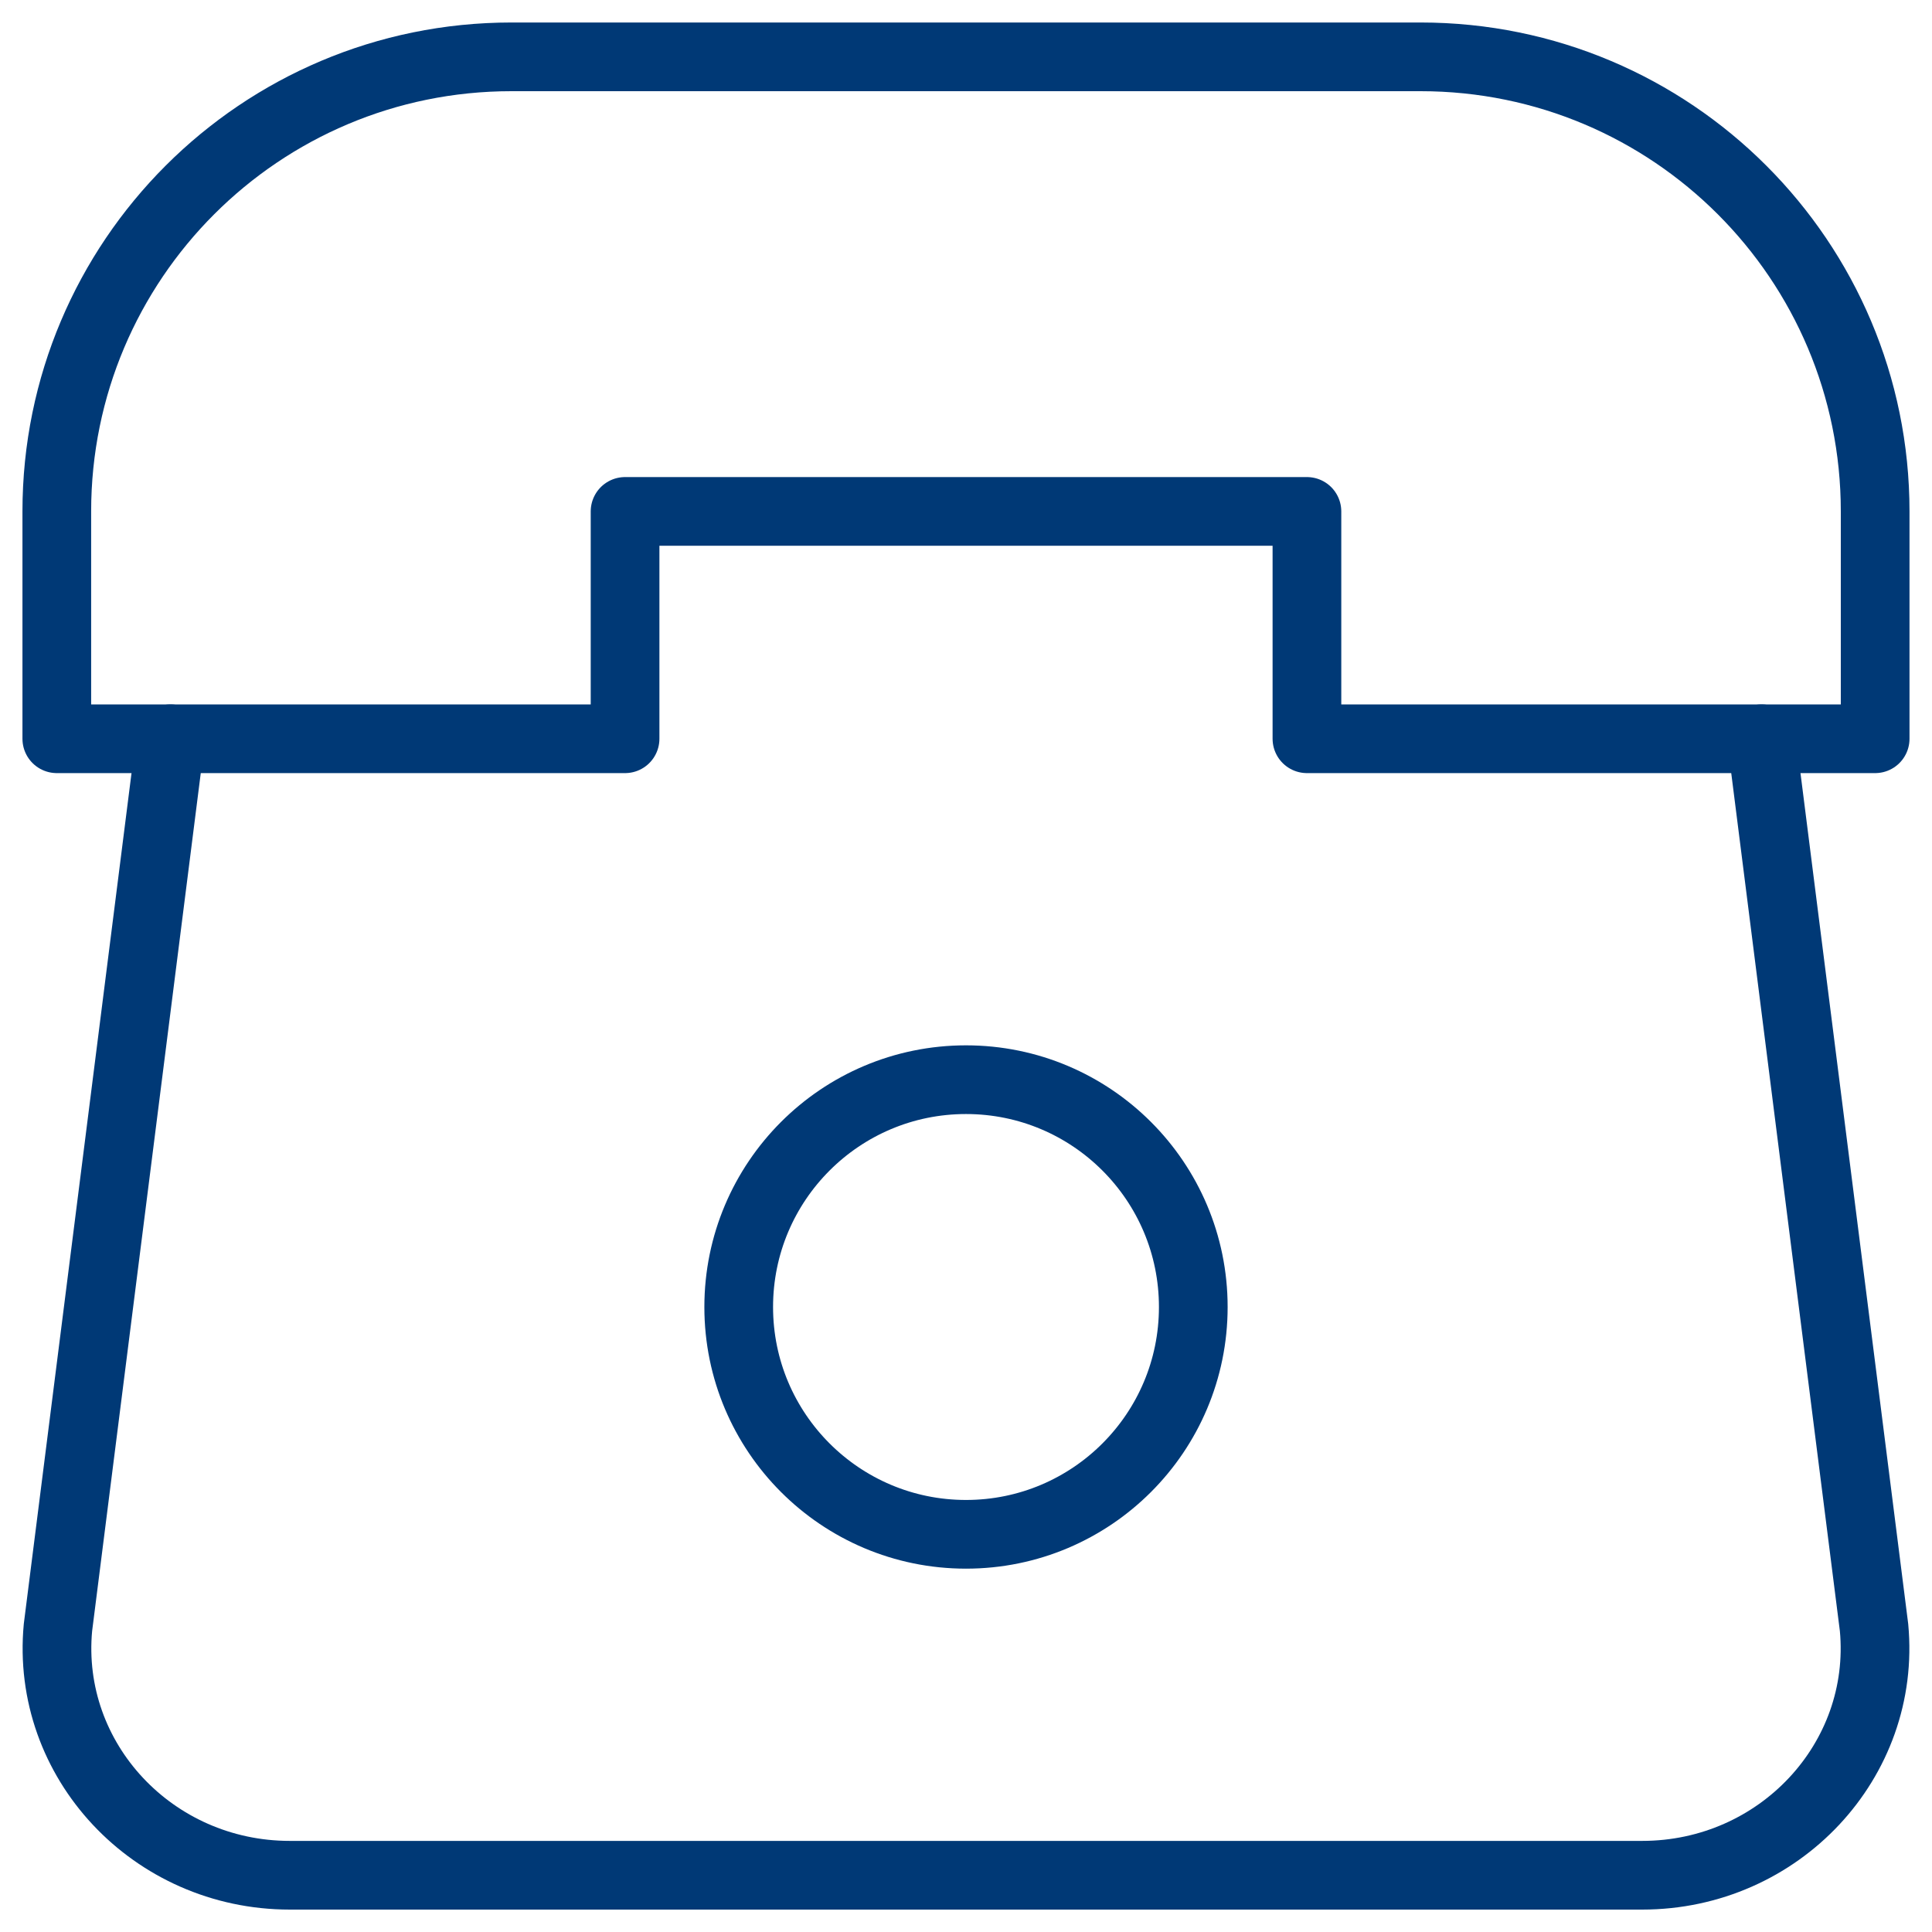
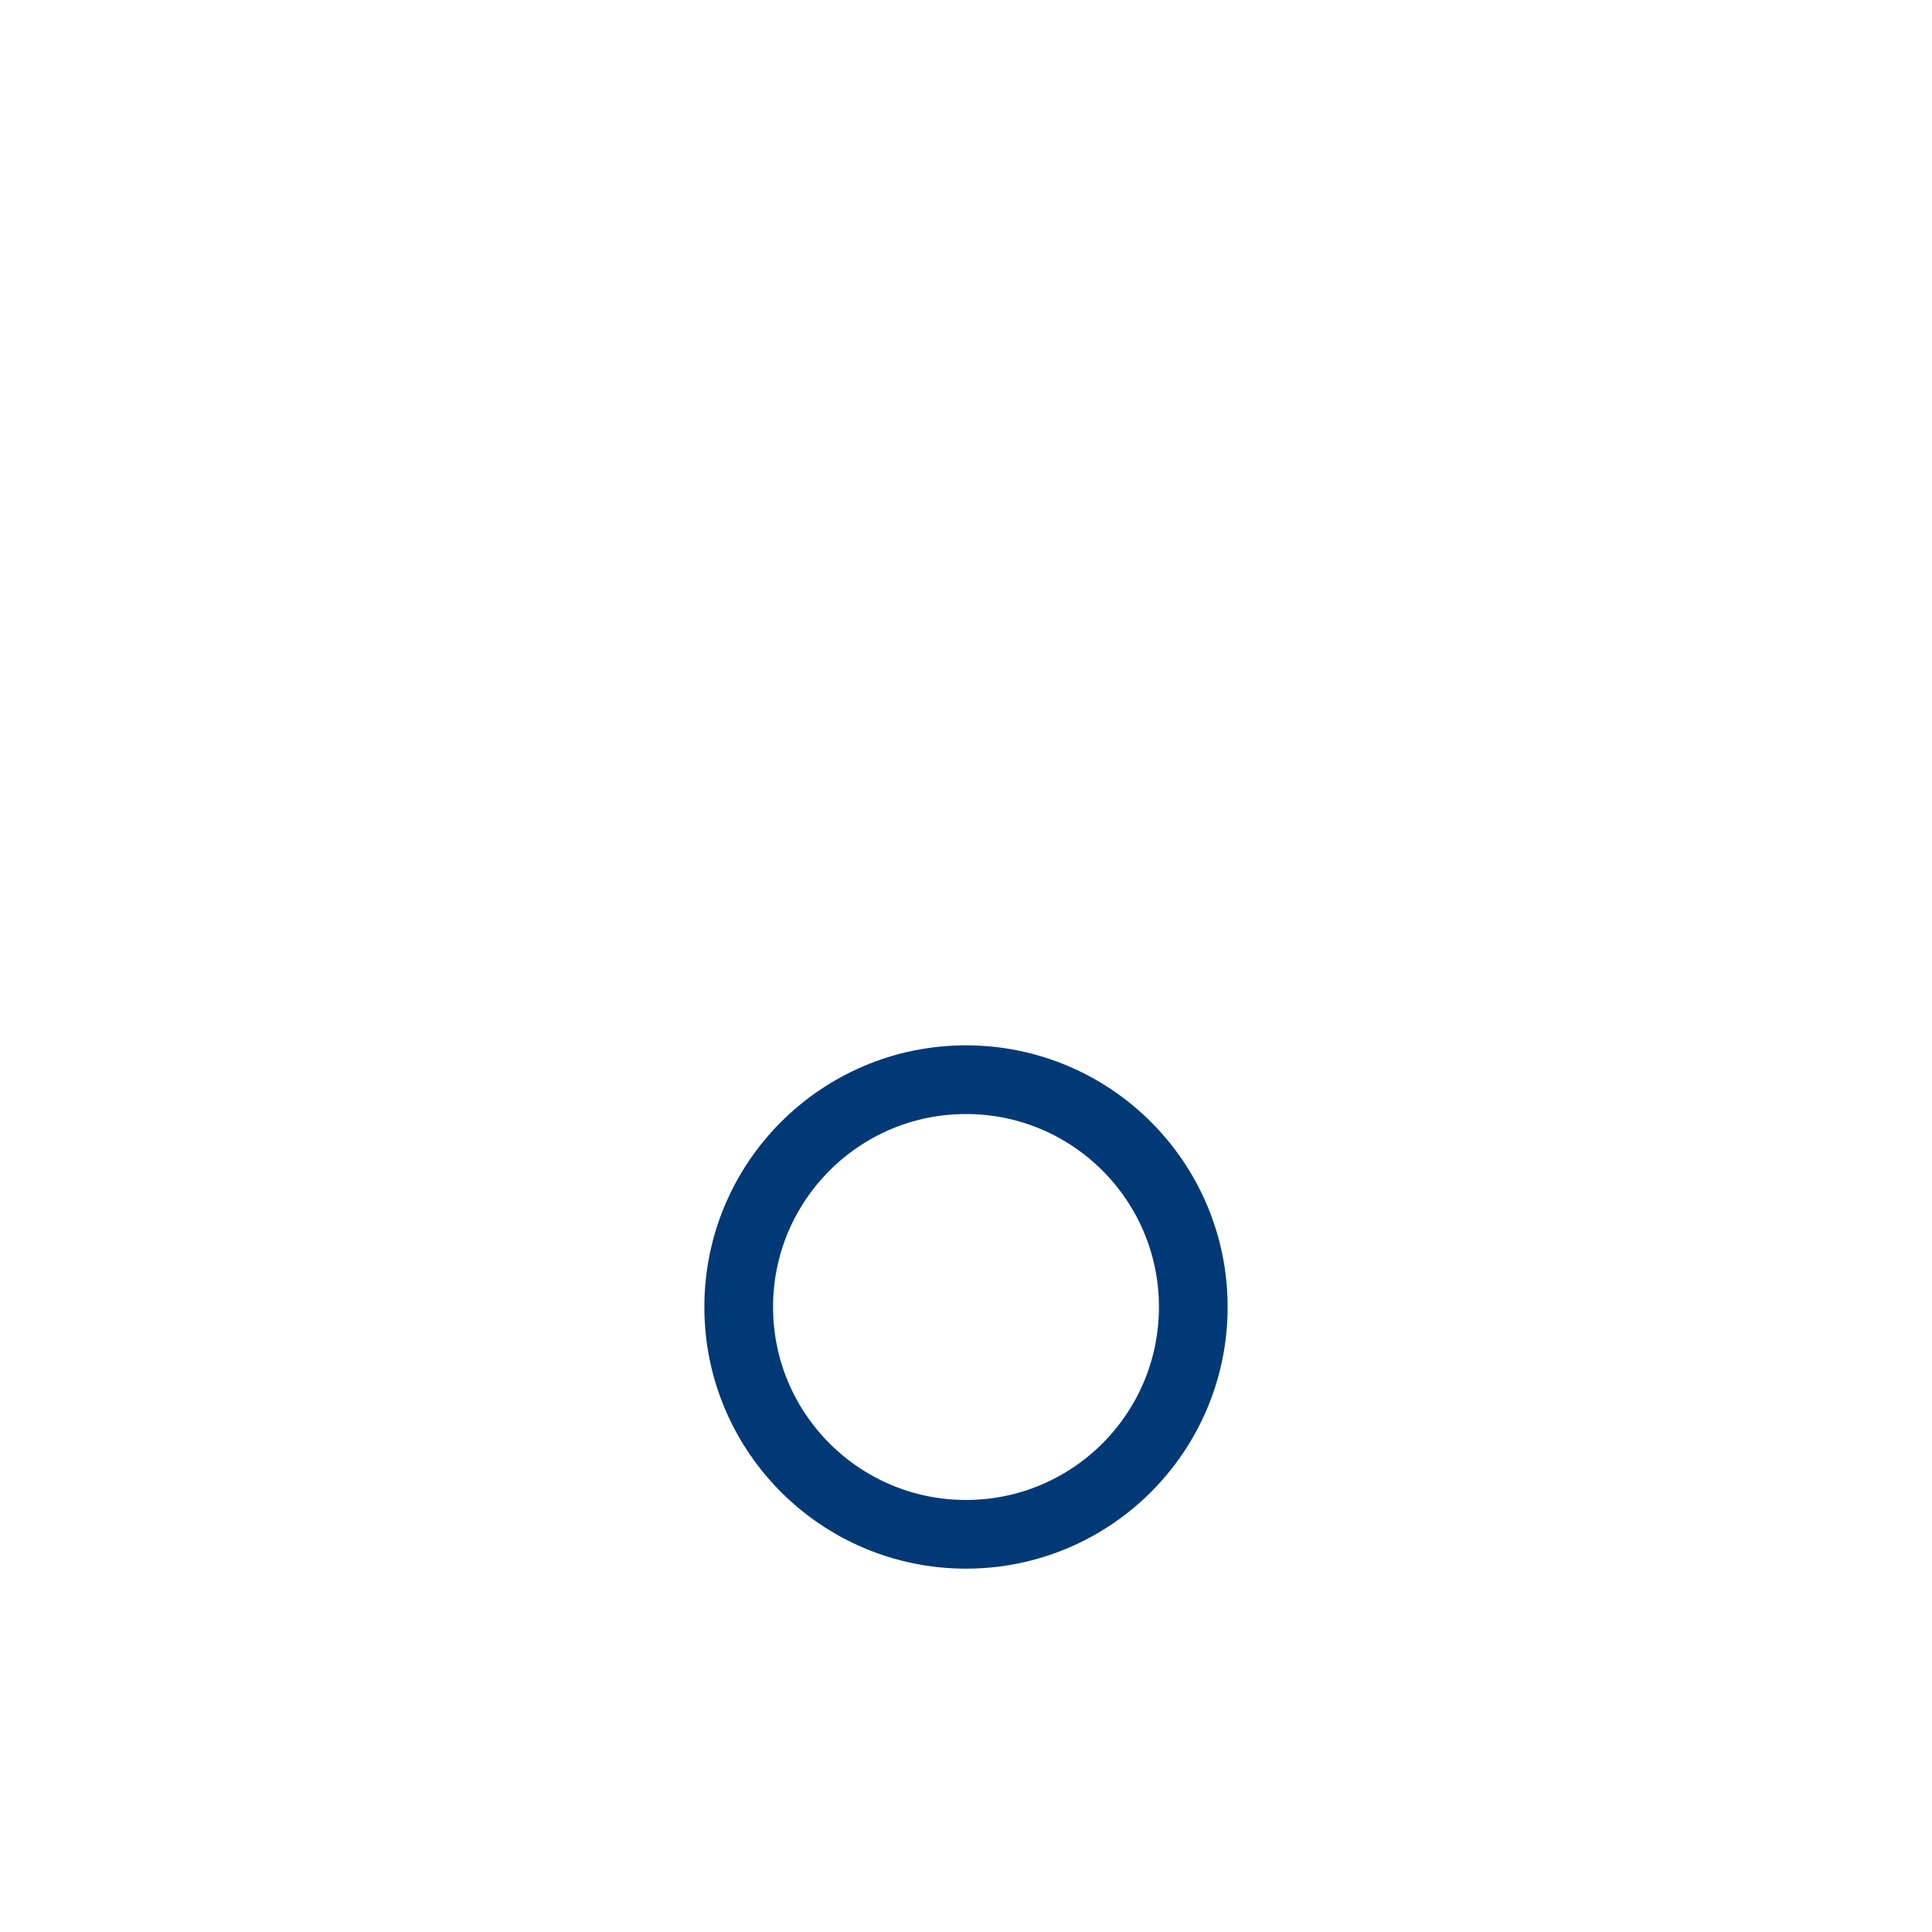
<svg xmlns="http://www.w3.org/2000/svg" fill="none" viewBox="0 0 45 45" height="45" width="45">
-   <path stroke-linejoin="round" stroke-linecap="round" stroke-width="1.6" stroke="#003976" d="M30.441 17.207V11.912H14.559V17.207H1.323V11.912C1.323 6.062 6.062 1.324 11.912 1.324H33.088C38.938 1.324 43.676 6.062 43.676 11.912V17.207H30.441Z" />
-   <path stroke-linejoin="round" stroke-linecap="round" stroke-width="1.6" stroke="#003976" d="M41.029 17.207L43.65 37.907C43.941 41.004 41.44 43.678 38.25 43.678H6.75C3.56 43.678 1.059 41.004 1.35 37.907L3.971 17.207" />
  <path stroke-linejoin="round" stroke-linecap="round" stroke-width="1.6" stroke="#003976" d="M22.5 35.737C25.424 35.737 27.794 33.366 27.794 30.443C27.794 27.519 25.424 25.148 22.5 25.148C19.576 25.148 17.206 27.519 17.206 30.443C17.206 33.366 19.576 35.737 22.5 35.737Z" />
</svg>